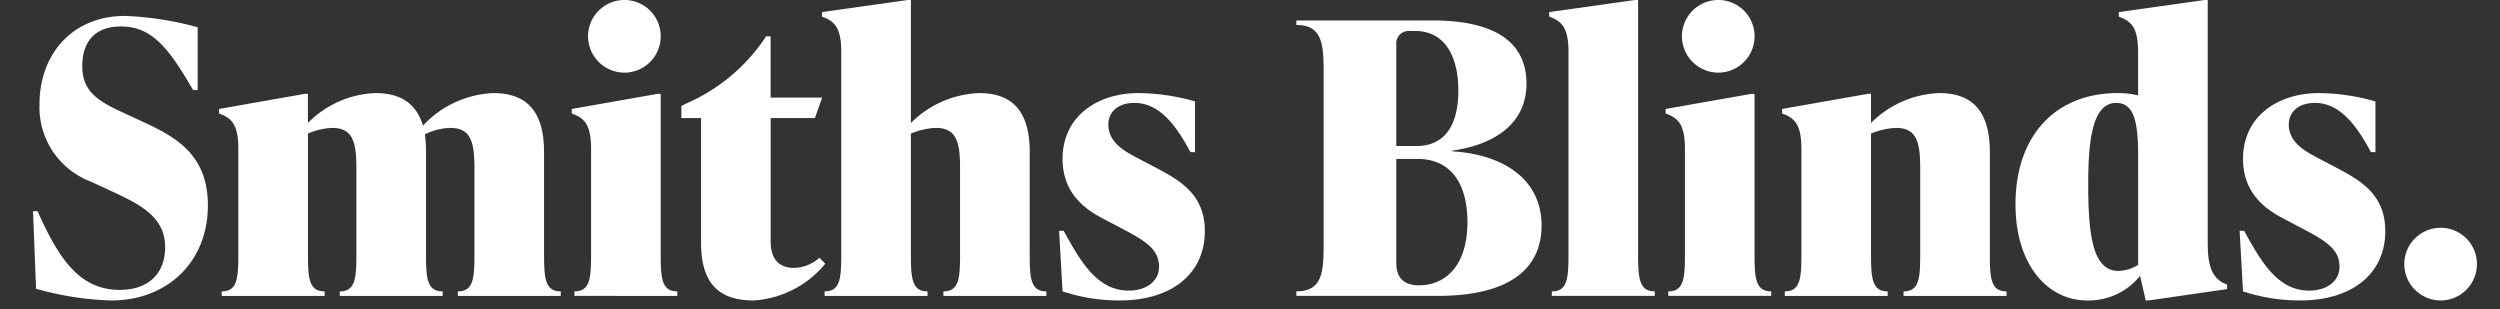
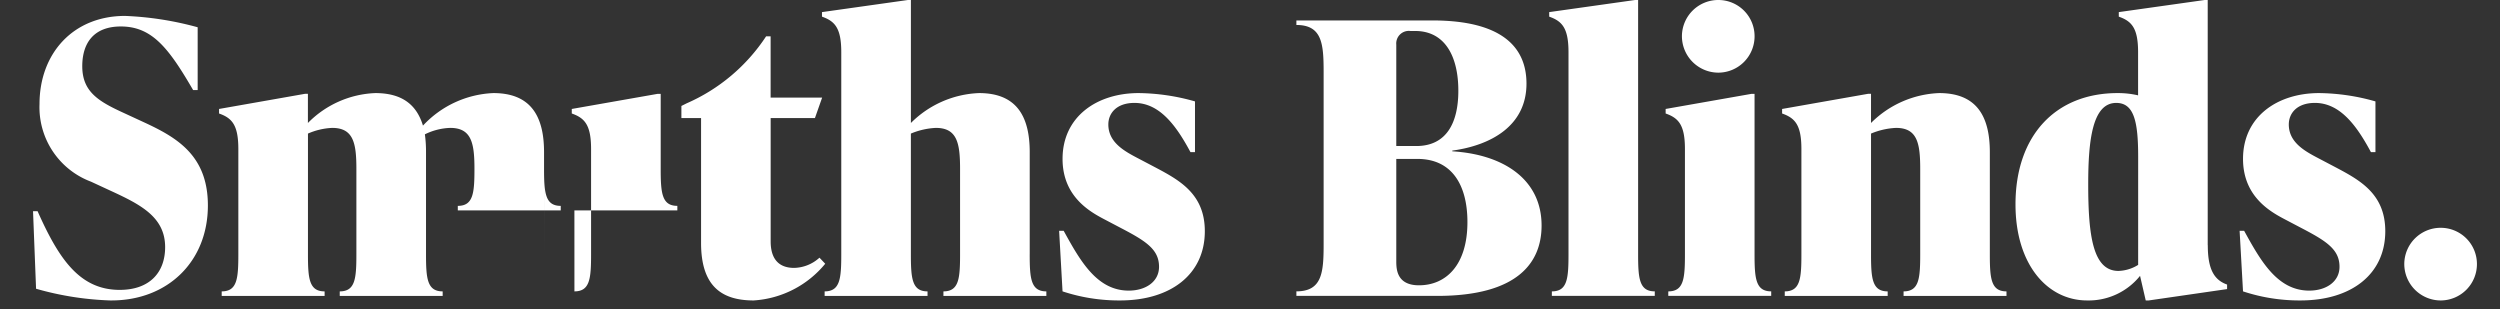
<svg xmlns="http://www.w3.org/2000/svg" width="283" height="35" viewBox="0 0 283 35">
  <rect x="0" y="0" width="283" height="35" fill="#333333" stroke="none" />
  <g id="Group_305" data-name="Group 305" transform="translate(8062 -1995.483)">
    <g id="Group_275" data-name="Group 275" transform="translate(-8058.257 1995.483)">
-       <path id="Path_89" data-name="Path 89" d="M-13.224-50.724c6.382,0,10.923-4.412,10.923-10.751,0-5.568-3.384-7.624-7.067-9.338l-2.313-1.07c-2.913-1.328-4.84-2.4-4.84-5.354,0-2.656,1.328-4.5,4.369-4.5,3.555,0,5.44,2.485,8.181,7.2h.514v-7.11a36.269,36.269,0,0,0-8.224-1.285c-5.868,0-9.68,4.241-9.68,9.981a8.994,8.994,0,0,0,5.825,8.781l2.313,1.071c3.341,1.542,6.082,2.955,6.082,6.339,0,2.913-1.8,4.84-5.14,4.84-4.54,0-6.9-3.512-9.3-8.909h-.514l.343,8.781a34.431,34.431,0,0,0,8.524,1.328m48.98-5.226V-67.515c0-4.283-1.671-6.682-5.74-6.682a11.525,11.525,0,0,0-7.967,3.683c-.728-2.4-2.4-3.683-5.4-3.683a11.305,11.305,0,0,0-7.624,3.384v-3.3H8.685L-1.038-72.4v.514c1.456.514,2.184,1.285,2.184,4.026V-55.95c0,2.741-.128,4.2-1.884,4.2v.514H10.912v-.514c-1.756,0-1.885-1.457-1.885-4.2V-69.613a7.674,7.674,0,0,1,2.741-.643c2.4,0,2.741,1.713,2.741,4.626v9.68c0,2.741-.128,4.2-1.884,4.2v.514H24.276v-.514c-1.756,0-1.885-1.457-1.885-4.2V-67.515a14.5,14.5,0,0,0-.128-2.013,6.928,6.928,0,0,1,2.87-.728c2.4,0,2.741,1.713,2.741,4.626v9.68c0,2.741-.128,4.2-1.885,4.2v.514H37.641v-.514c-1.756,0-1.885-1.457-1.885-4.2m9.132-20.56a4.114,4.114,0,0,0,4.069-4.155,4.1,4.1,0,0,0-4.069-4.069,4.114,4.114,0,0,0-4.155,4.069,4.132,4.132,0,0,0,4.155,4.155m-5.7,25.272H50.841v-.514c-1.756,0-1.884-1.457-1.884-4.2V-74.111h-.343L38.891-72.4v.514c1.457.514,2.185,1.285,2.185,4.026V-55.95c0,2.741-.128,4.2-1.885,4.2ZM66.93-55.564a4.4,4.4,0,0,1-2.87,1.156c-1.671,0-2.655-.942-2.655-3V-71.37h5.012l.814-2.313H61.4v-6.939H60.89A20.643,20.643,0,0,1,51.9-73.04l-.6.3v1.371h2.227v14.135c0,4.8,2.227,6.511,5.954,6.511a11.4,11.4,0,0,0,8.1-4.155Zm23.8-.386V-67.515c0-4.283-1.671-6.682-5.74-6.682a11.512,11.512,0,0,0-7.71,3.384V-84.734h-.343l-9.723,1.371v.514c1.456.514,2.184,1.285,2.184,4.026V-55.95c0,2.741-.128,4.2-1.884,4.2v.514H79.163v-.514c-1.756,0-1.885-1.457-1.885-4.2V-69.613a8.315,8.315,0,0,1,2.827-.643c2.4,0,2.741,1.713,2.741,4.626v9.68c0,2.741-.128,4.2-1.884,4.2v.514H92.613v-.514c-1.756,0-1.885-1.457-1.885-4.2m10.229,5.226c5.74,0,9.595-2.956,9.595-7.838,0-4.412-3.127-5.911-6.039-7.453l-1.713-.9c-1.456-.771-3.17-1.756-3.17-3.727,0-1.285.942-2.442,2.956-2.442,2.827,0,4.712,2.527,6.339,5.569h.514v-5.74a23.978,23.978,0,0,0-6.382-.942c-4.712,0-8.61,2.655-8.61,7.453,0,4.454,3.384,6.125,4.926,6.939l1.713.9c2.784,1.456,4.283,2.4,4.283,4.369,0,1.713-1.542,2.7-3.427,2.7-3.6,0-5.483-3.341-7.367-6.768H94.06l.385,6.853a20.332,20.332,0,0,0,6.511,1.028M138.564-67.6v-.085c4.412-.6,8.4-2.827,8.4-7.582,0-4.069-2.7-7.153-10.666-7.153H120.917v.514c2.913,0,3.084,2.141,3.084,5.311v19.532c0,3.17-.171,5.311-3.084,5.311v.514h15.934c9.124,0,11.822-3.769,11.822-7.967,0-5.268-4.369-8.053-10.109-8.4m-4.711-13.621h.514c3.341,0,4.883,2.827,4.883,6.768,0,3.6-1.328,6.254-4.755,6.254h-2.27V-79.68a1.426,1.426,0,0,1,1.628-1.542m.942,28.784c-2.527,0-2.57-1.842-2.57-2.741V-66.744h2.4c3.9,0,5.654,2.955,5.654,7.153,0,4.883-2.442,7.153-5.483,7.153m15.039,1.2h11.651v-.514c-1.756,0-1.885-1.457-1.885-4.2V-84.734h-.342l-9.723,1.371v.514c1.456.514,2.184,1.285,2.184,4.026V-55.95c0,2.741-.128,4.2-1.884,4.2Zm18.88-25.272a4.114,4.114,0,0,0,4.069-4.155,4.1,4.1,0,0,0-4.069-4.069,4.114,4.114,0,0,0-4.155,4.069,4.131,4.131,0,0,0,4.155,4.155m-5.7,25.272h11.651v-.514c-1.756,0-1.885-1.457-1.885-4.2V-74.111h-.342L162.717-72.4v.514c1.456.514,2.184,1.285,2.184,4.026V-55.95c0,2.741-.128,4.2-1.884,4.2Zm36.4-4.712V-67.515c0-4.283-1.671-6.682-5.74-6.682a11.512,11.512,0,0,0-7.71,3.384v-3.3h-.343L175.9-72.4v.514c1.457.514,2.185,1.285,2.185,4.026V-55.95c0,2.741-.128,4.2-1.885,4.2v.514h11.651v-.514c-1.756,0-1.885-1.457-1.885-4.2V-69.613a8.313,8.313,0,0,1,2.827-.643c2.4,0,2.741,1.713,2.741,4.626v9.68c0,2.741-.128,4.2-1.884,4.2v.514H201.3v-.514c-1.756,0-1.885-1.457-1.885-4.2m24.664-1.028V-84.734h-.343l-9.723,1.371v.514c1.457.514,2.185,1.285,2.185,4.026v4.883a10.07,10.07,0,0,0-2.313-.257c-7.024,0-11.565,4.8-11.565,12.593,0,6.853,3.641,10.88,8.1,10.88a7.452,7.452,0,0,0,6-2.784l.642,2.784h.343l8.867-1.285v-.514c-1.457-.514-2.185-1.713-2.185-4.455m-10.109,2.913c-2.87,0-3.427-3.9-3.427-9.809,0-4.969.471-9.21,3.17-9.21,2.013,0,2.484,2.1,2.484,6.082V-54.75a4.439,4.439,0,0,1-2.227.685m20.607,3.341c5.74,0,9.595-2.956,9.595-7.838,0-4.412-3.127-5.911-6.039-7.453l-1.713-.9c-1.456-.771-3.17-1.756-3.17-3.727,0-1.285.942-2.442,2.955-2.442,2.827,0,4.712,2.527,6.34,5.569h.514v-5.74a23.973,23.973,0,0,0-6.382-.942c-4.712,0-8.609,2.655-8.609,7.453,0,4.454,3.384,6.125,4.926,6.939l1.713.9c2.784,1.456,4.283,2.4,4.283,4.369,0,1.713-1.542,2.7-3.426,2.7-3.6,0-5.483-3.341-7.368-6.768h-.514l.385,6.853a20.332,20.332,0,0,0,6.511,1.028m15.9,0a4.114,4.114,0,0,0,4.069-4.155,4.1,4.1,0,0,0-4.069-4.069,4.114,4.114,0,0,0-4.155,4.069,4.132,4.132,0,0,0,4.155,4.155" transform="translate(22.091 84.734)" fill="#FFFFFF" />
+       <path id="Path_89" data-name="Path 89" d="M-13.224-50.724c6.382,0,10.923-4.412,10.923-10.751,0-5.568-3.384-7.624-7.067-9.338l-2.313-1.07c-2.913-1.328-4.84-2.4-4.84-5.354,0-2.656,1.328-4.5,4.369-4.5,3.555,0,5.44,2.485,8.181,7.2h.514v-7.11a36.269,36.269,0,0,0-8.224-1.285c-5.868,0-9.68,4.241-9.68,9.981a8.994,8.994,0,0,0,5.825,8.781l2.313,1.071c3.341,1.542,6.082,2.955,6.082,6.339,0,2.913-1.8,4.84-5.14,4.84-4.54,0-6.9-3.512-9.3-8.909h-.514l.343,8.781a34.431,34.431,0,0,0,8.524,1.328m48.98-5.226V-67.515c0-4.283-1.671-6.682-5.74-6.682a11.525,11.525,0,0,0-7.967,3.683c-.728-2.4-2.4-3.683-5.4-3.683a11.305,11.305,0,0,0-7.624,3.384v-3.3H8.685L-1.038-72.4v.514c1.456.514,2.184,1.285,2.184,4.026V-55.95c0,2.741-.128,4.2-1.884,4.2v.514H10.912v-.514c-1.756,0-1.885-1.457-1.885-4.2V-69.613a7.674,7.674,0,0,1,2.741-.643c2.4,0,2.741,1.713,2.741,4.626v9.68c0,2.741-.128,4.2-1.884,4.2v.514H24.276v-.514c-1.756,0-1.885-1.457-1.885-4.2V-67.515a14.5,14.5,0,0,0-.128-2.013,6.928,6.928,0,0,1,2.87-.728c2.4,0,2.741,1.713,2.741,4.626c0,2.741-.128,4.2-1.885,4.2v.514H37.641v-.514c-1.756,0-1.885-1.457-1.885-4.2m9.132-20.56a4.114,4.114,0,0,0,4.069-4.155,4.1,4.1,0,0,0-4.069-4.069,4.114,4.114,0,0,0-4.155,4.069,4.132,4.132,0,0,0,4.155,4.155m-5.7,25.272H50.841v-.514c-1.756,0-1.884-1.457-1.884-4.2V-74.111h-.343L38.891-72.4v.514c1.457.514,2.185,1.285,2.185,4.026V-55.95c0,2.741-.128,4.2-1.885,4.2ZM66.93-55.564a4.4,4.4,0,0,1-2.87,1.156c-1.671,0-2.655-.942-2.655-3V-71.37h5.012l.814-2.313H61.4v-6.939H60.89A20.643,20.643,0,0,1,51.9-73.04l-.6.3v1.371h2.227v14.135c0,4.8,2.227,6.511,5.954,6.511a11.4,11.4,0,0,0,8.1-4.155Zm23.8-.386V-67.515c0-4.283-1.671-6.682-5.74-6.682a11.512,11.512,0,0,0-7.71,3.384V-84.734h-.343l-9.723,1.371v.514c1.456.514,2.184,1.285,2.184,4.026V-55.95c0,2.741-.128,4.2-1.884,4.2v.514H79.163v-.514c-1.756,0-1.885-1.457-1.885-4.2V-69.613a8.315,8.315,0,0,1,2.827-.643c2.4,0,2.741,1.713,2.741,4.626v9.68c0,2.741-.128,4.2-1.884,4.2v.514H92.613v-.514c-1.756,0-1.885-1.457-1.885-4.2m10.229,5.226c5.74,0,9.595-2.956,9.595-7.838,0-4.412-3.127-5.911-6.039-7.453l-1.713-.9c-1.456-.771-3.17-1.756-3.17-3.727,0-1.285.942-2.442,2.956-2.442,2.827,0,4.712,2.527,6.339,5.569h.514v-5.74a23.978,23.978,0,0,0-6.382-.942c-4.712,0-8.61,2.655-8.61,7.453,0,4.454,3.384,6.125,4.926,6.939l1.713.9c2.784,1.456,4.283,2.4,4.283,4.369,0,1.713-1.542,2.7-3.427,2.7-3.6,0-5.483-3.341-7.367-6.768H94.06l.385,6.853a20.332,20.332,0,0,0,6.511,1.028M138.564-67.6v-.085c4.412-.6,8.4-2.827,8.4-7.582,0-4.069-2.7-7.153-10.666-7.153H120.917v.514c2.913,0,3.084,2.141,3.084,5.311v19.532c0,3.17-.171,5.311-3.084,5.311v.514h15.934c9.124,0,11.822-3.769,11.822-7.967,0-5.268-4.369-8.053-10.109-8.4m-4.711-13.621h.514c3.341,0,4.883,2.827,4.883,6.768,0,3.6-1.328,6.254-4.755,6.254h-2.27V-79.68a1.426,1.426,0,0,1,1.628-1.542m.942,28.784c-2.527,0-2.57-1.842-2.57-2.741V-66.744h2.4c3.9,0,5.654,2.955,5.654,7.153,0,4.883-2.442,7.153-5.483,7.153m15.039,1.2h11.651v-.514c-1.756,0-1.885-1.457-1.885-4.2V-84.734h-.342l-9.723,1.371v.514c1.456.514,2.184,1.285,2.184,4.026V-55.95c0,2.741-.128,4.2-1.884,4.2Zm18.88-25.272a4.114,4.114,0,0,0,4.069-4.155,4.1,4.1,0,0,0-4.069-4.069,4.114,4.114,0,0,0-4.155,4.069,4.131,4.131,0,0,0,4.155,4.155m-5.7,25.272h11.651v-.514c-1.756,0-1.885-1.457-1.885-4.2V-74.111h-.342L162.717-72.4v.514c1.456.514,2.184,1.285,2.184,4.026V-55.95c0,2.741-.128,4.2-1.884,4.2Zm36.4-4.712V-67.515c0-4.283-1.671-6.682-5.74-6.682a11.512,11.512,0,0,0-7.71,3.384v-3.3h-.343L175.9-72.4v.514c1.457.514,2.185,1.285,2.185,4.026V-55.95c0,2.741-.128,4.2-1.885,4.2v.514h11.651v-.514c-1.756,0-1.885-1.457-1.885-4.2V-69.613a8.313,8.313,0,0,1,2.827-.643c2.4,0,2.741,1.713,2.741,4.626v9.68c0,2.741-.128,4.2-1.884,4.2v.514H201.3v-.514c-1.756,0-1.885-1.457-1.885-4.2m24.664-1.028V-84.734h-.343l-9.723,1.371v.514c1.457.514,2.185,1.285,2.185,4.026v4.883a10.07,10.07,0,0,0-2.313-.257c-7.024,0-11.565,4.8-11.565,12.593,0,6.853,3.641,10.88,8.1,10.88a7.452,7.452,0,0,0,6-2.784l.642,2.784h.343l8.867-1.285v-.514c-1.457-.514-2.185-1.713-2.185-4.455m-10.109,2.913c-2.87,0-3.427-3.9-3.427-9.809,0-4.969.471-9.21,3.17-9.21,2.013,0,2.484,2.1,2.484,6.082V-54.75a4.439,4.439,0,0,1-2.227.685m20.607,3.341c5.74,0,9.595-2.956,9.595-7.838,0-4.412-3.127-5.911-6.039-7.453l-1.713-.9c-1.456-.771-3.17-1.756-3.17-3.727,0-1.285.942-2.442,2.955-2.442,2.827,0,4.712,2.527,6.34,5.569h.514v-5.74a23.973,23.973,0,0,0-6.382-.942c-4.712,0-8.609,2.655-8.609,7.453,0,4.454,3.384,6.125,4.926,6.939l1.713.9c2.784,1.456,4.283,2.4,4.283,4.369,0,1.713-1.542,2.7-3.426,2.7-3.6,0-5.483-3.341-7.368-6.768h-.514l.385,6.853a20.332,20.332,0,0,0,6.511,1.028m15.9,0a4.114,4.114,0,0,0,4.069-4.155,4.1,4.1,0,0,0-4.069-4.069,4.114,4.114,0,0,0-4.155,4.069,4.132,4.132,0,0,0,4.155,4.155" transform="translate(22.091 84.734)" fill="#FFFFFF" />
    </g>
  </g>
</svg>